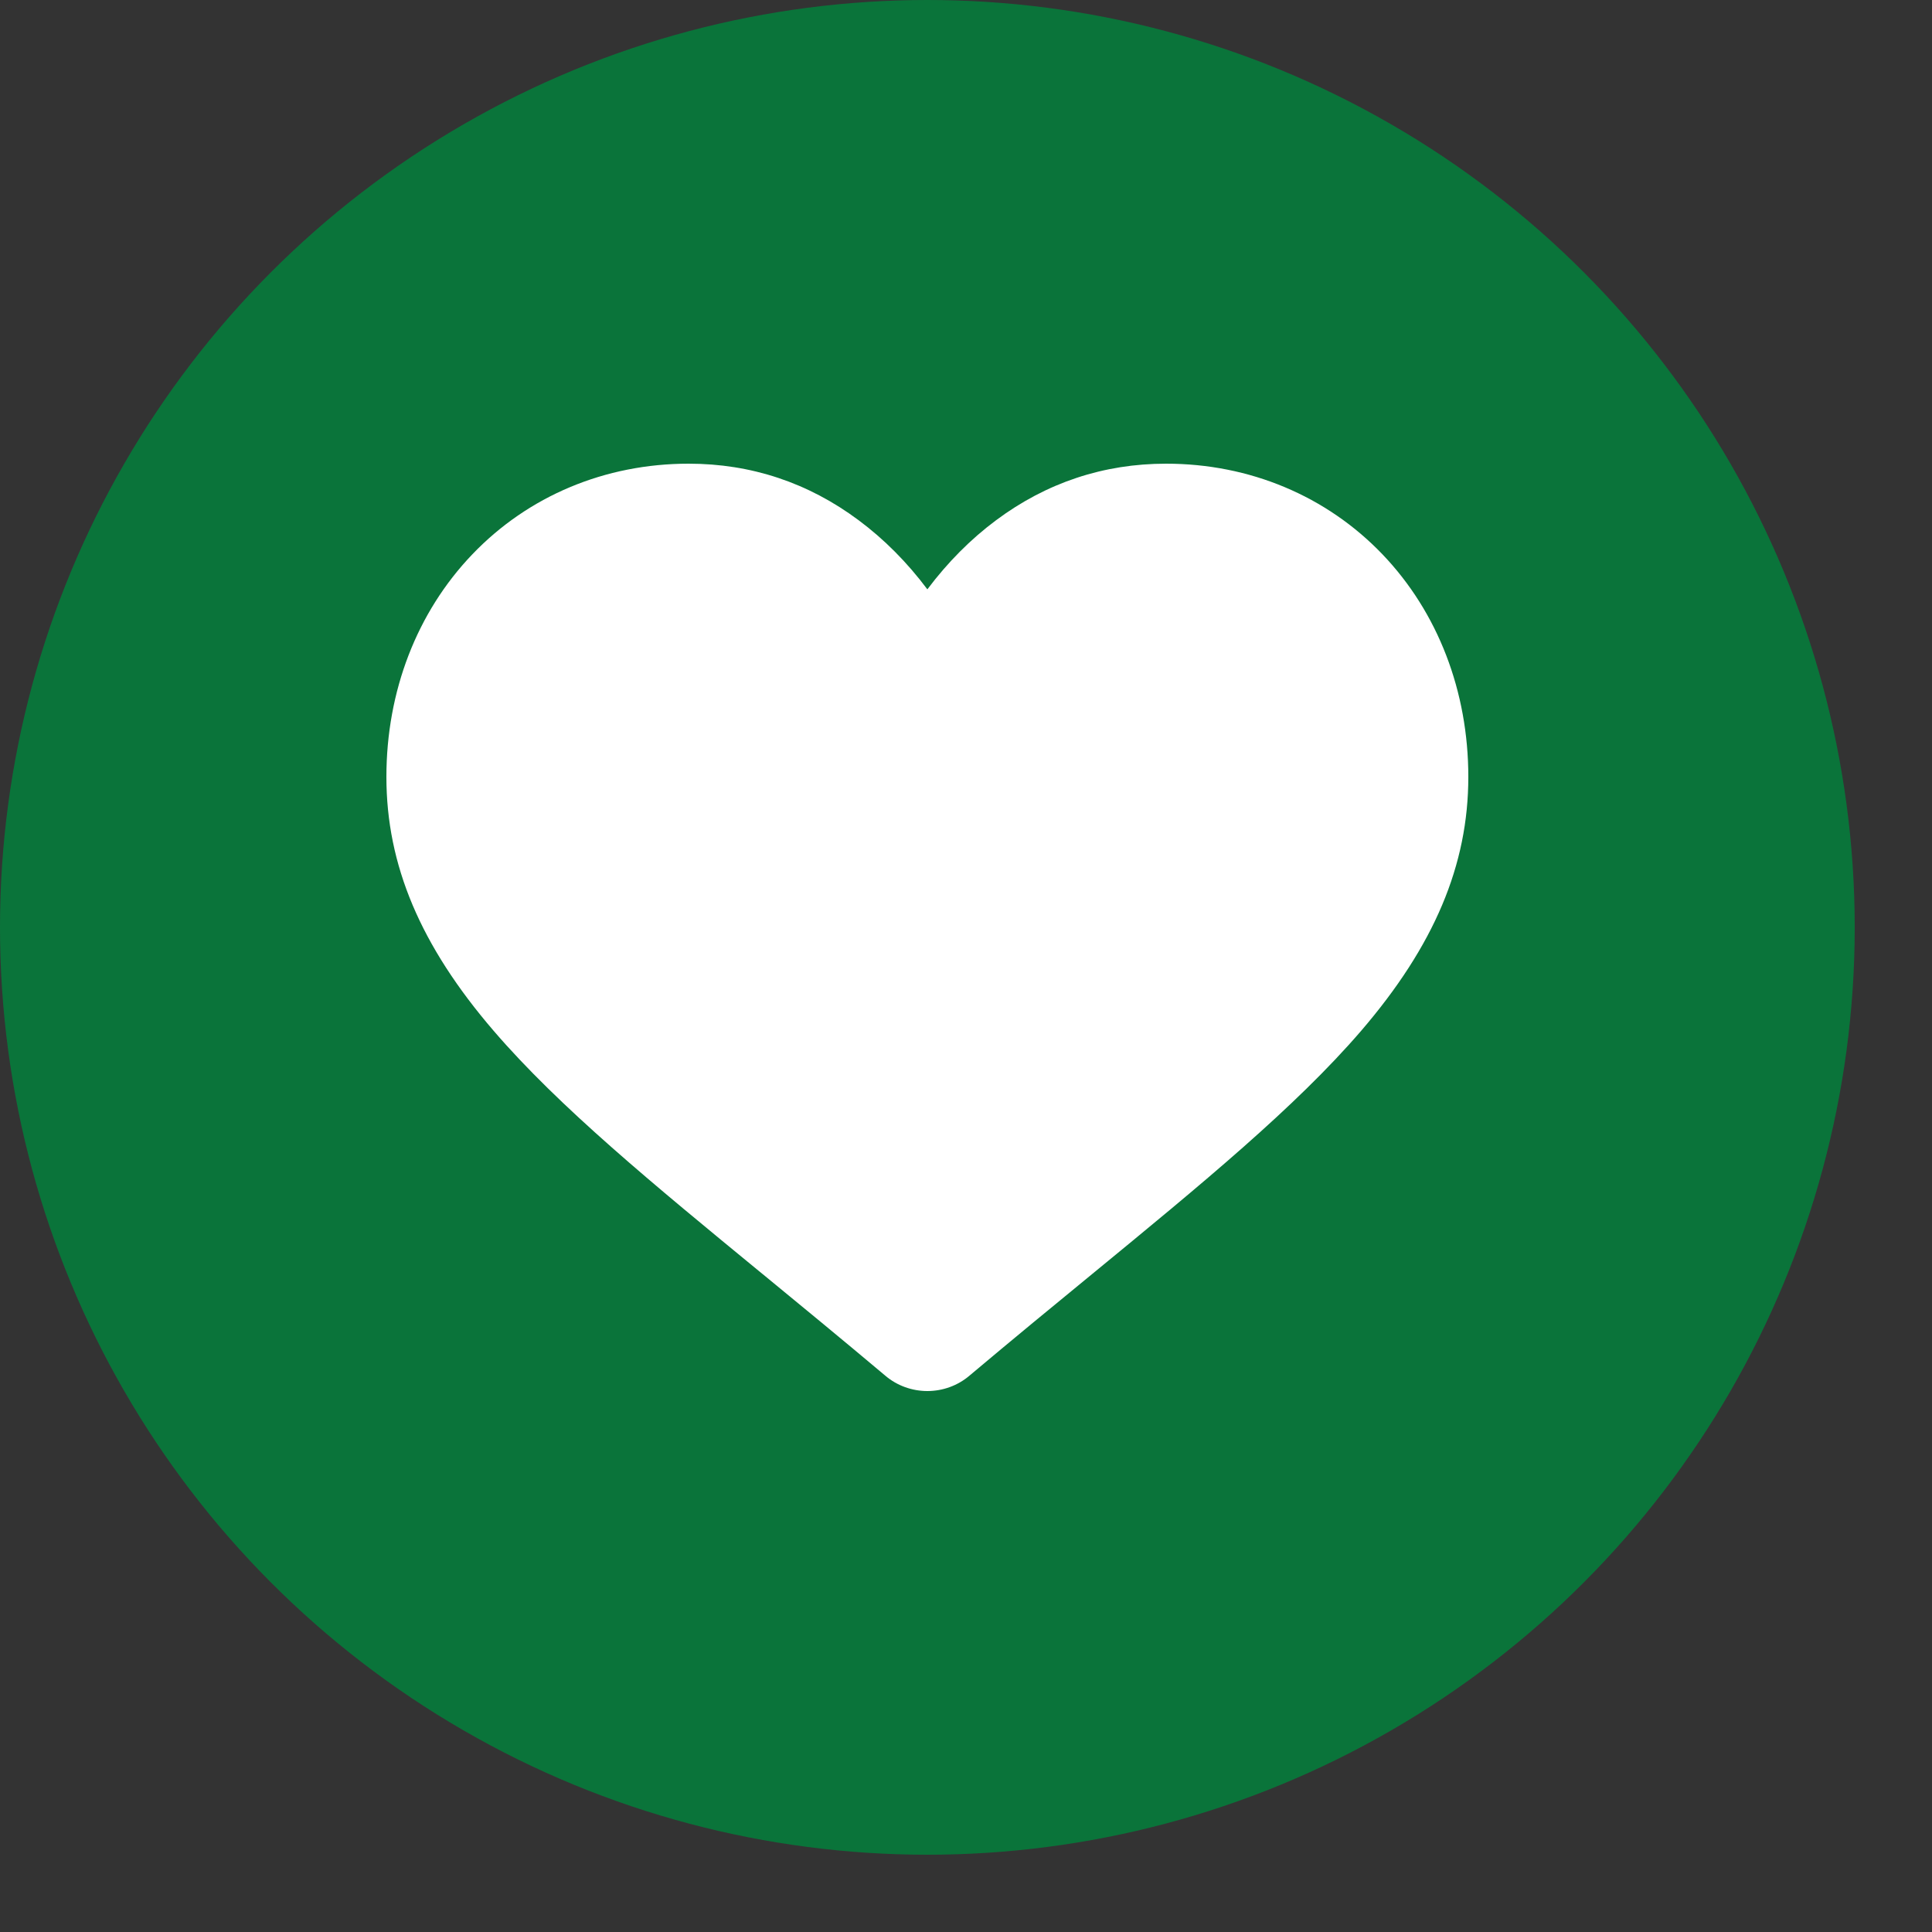
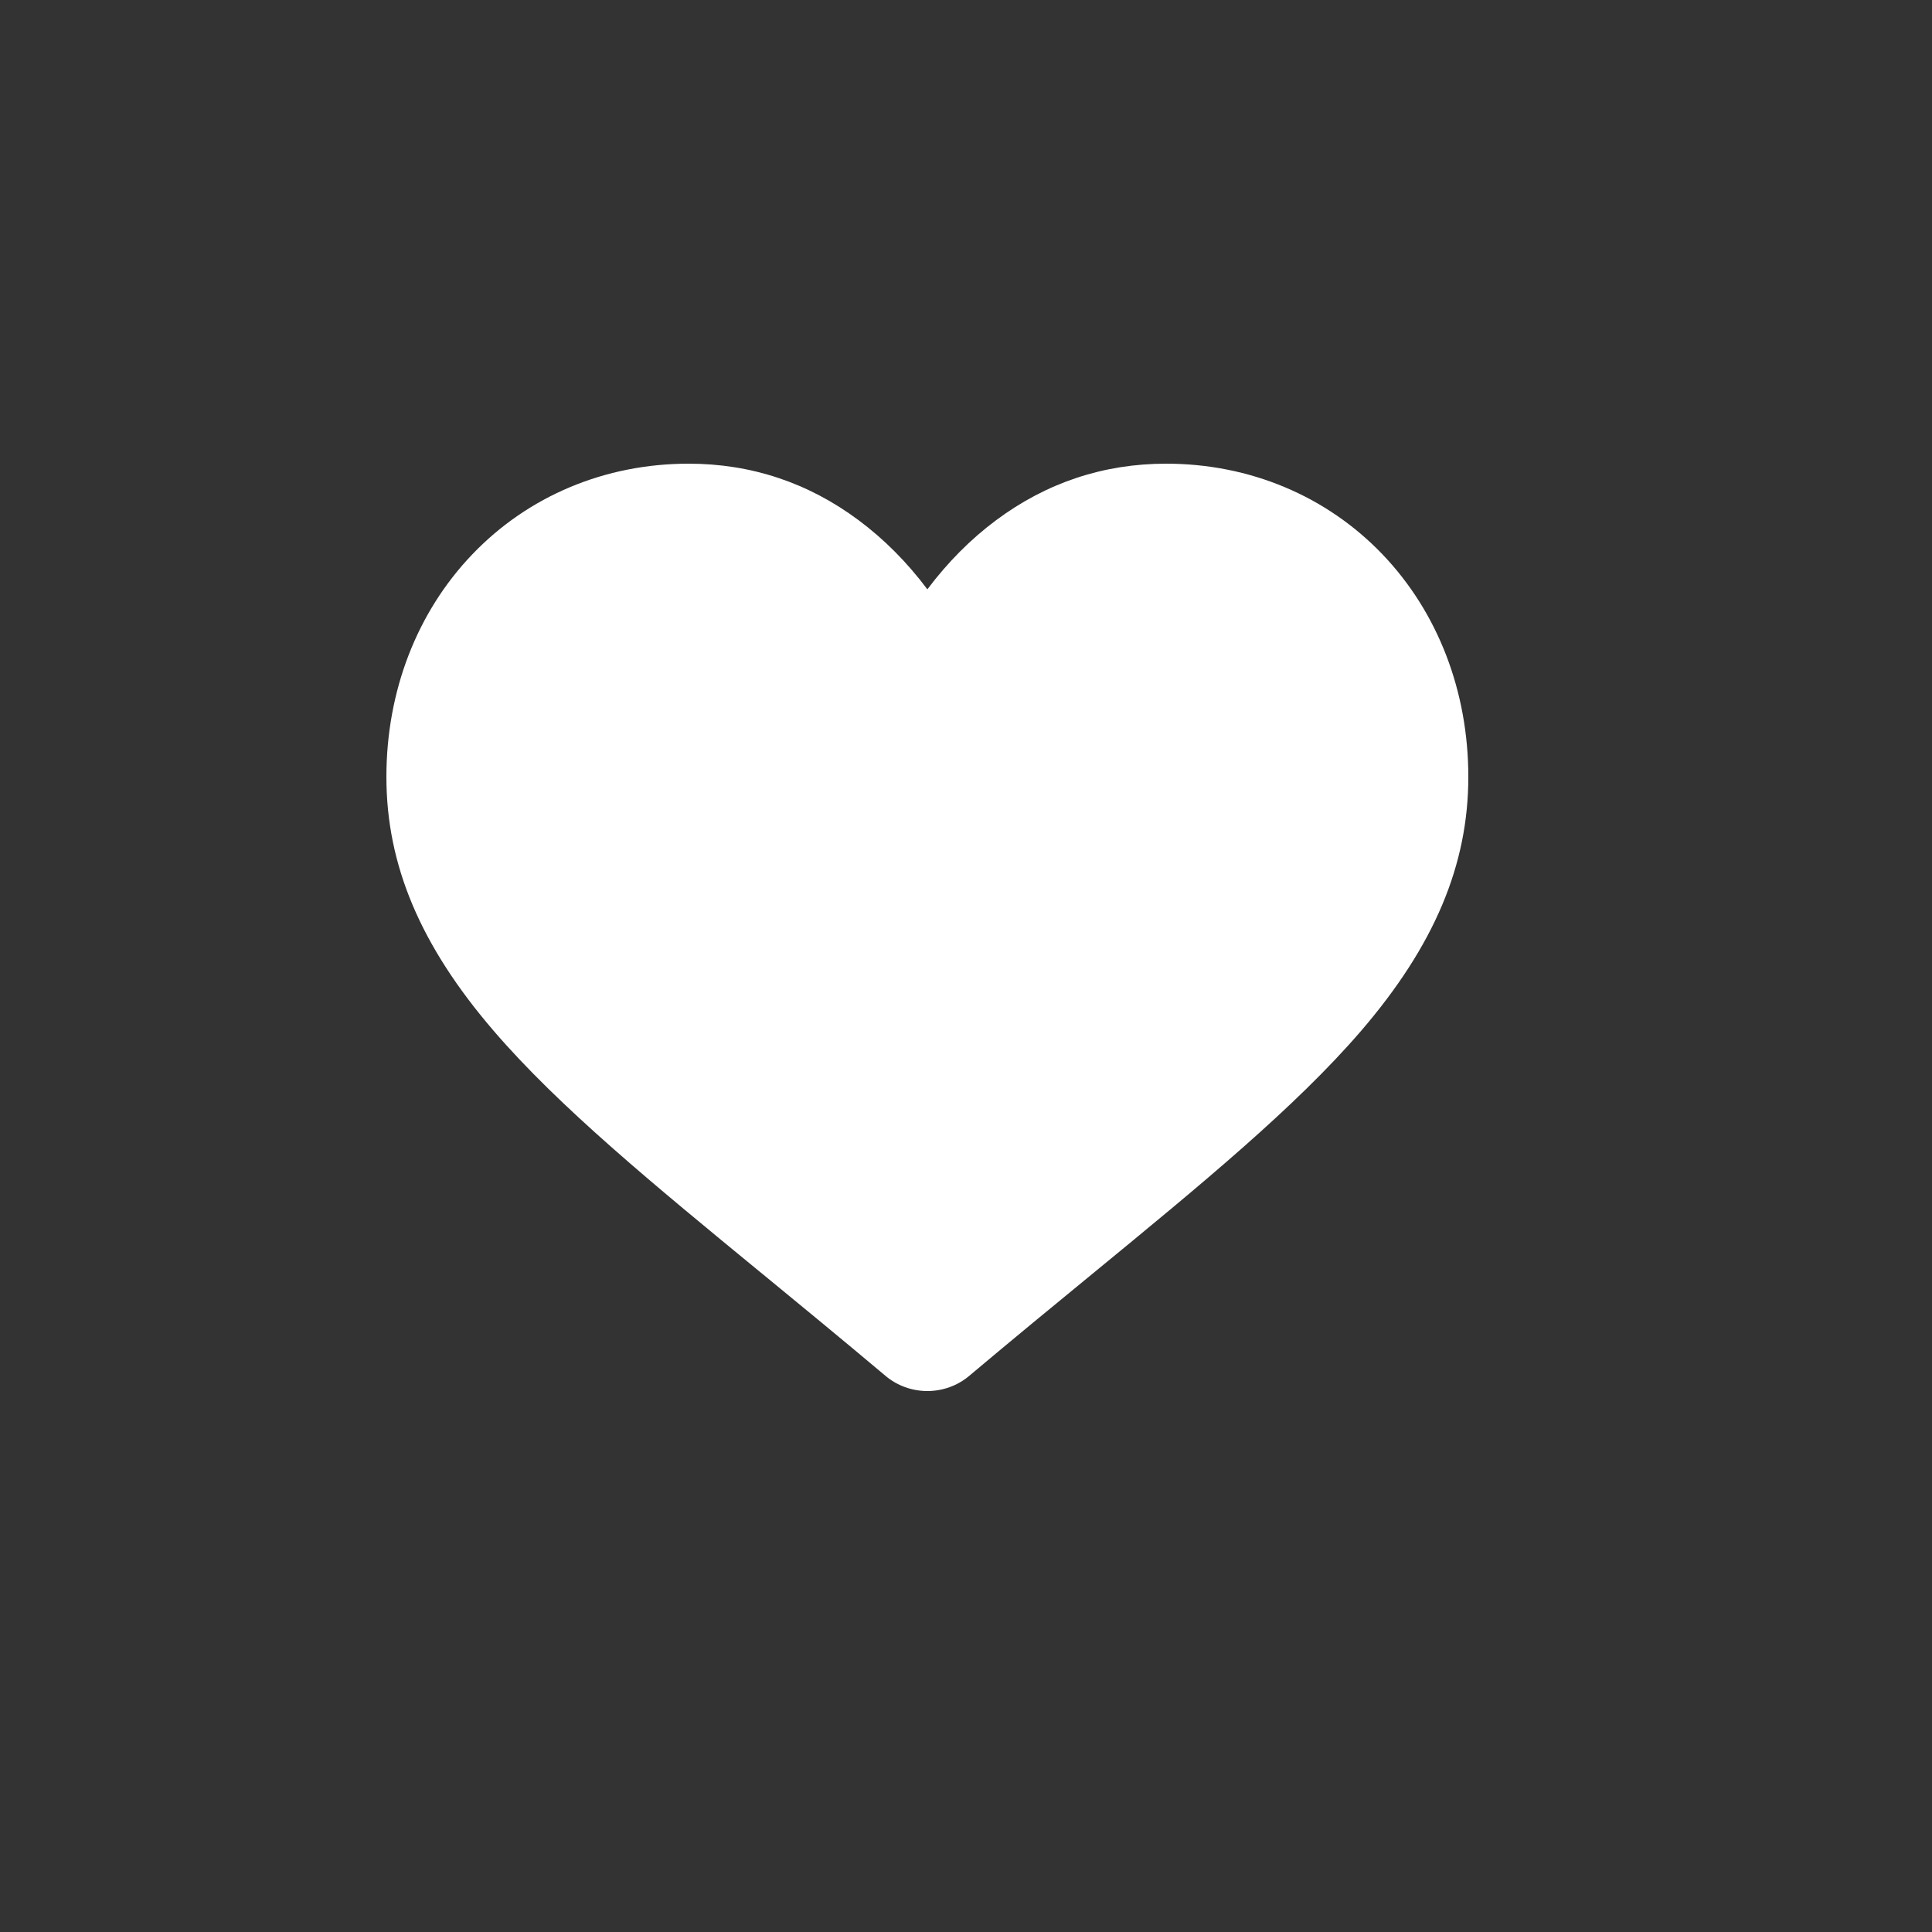
<svg xmlns="http://www.w3.org/2000/svg" width="25" height="25" viewBox="0 0 25 25" fill="none">
  <rect x="0" y="0" width="25" height="25" fill="#333333" stroke="none" />
-   <circle opacity="0.8" cx="12" cy="12" r="12" fill="#00843D" />
  <path d="M12 18C11.801 18 11.608 17.93 11.459 17.804C10.893 17.328 10.348 16.88 9.867 16.485L9.864 16.483C8.454 15.325 7.236 14.325 6.389 13.34C5.441 12.238 5 11.194 5 10.053C5 8.945 5.394 7.923 6.111 7.174C6.835 6.417 7.83 6 8.911 6C9.719 6 10.459 6.246 11.111 6.732C11.44 6.977 11.738 7.276 12 7.626C12.263 7.276 12.56 6.977 12.889 6.732C13.541 6.246 14.281 6 15.089 6C16.17 6 17.165 6.417 17.89 7.174C18.606 7.923 19 8.945 19 10.053C19 11.194 18.559 12.238 17.612 13.34C16.764 14.325 15.546 15.325 14.136 16.483C13.654 16.878 13.108 17.327 12.541 17.804C12.392 17.93 12.199 18 12 18Z" fill="white" />
</svg>